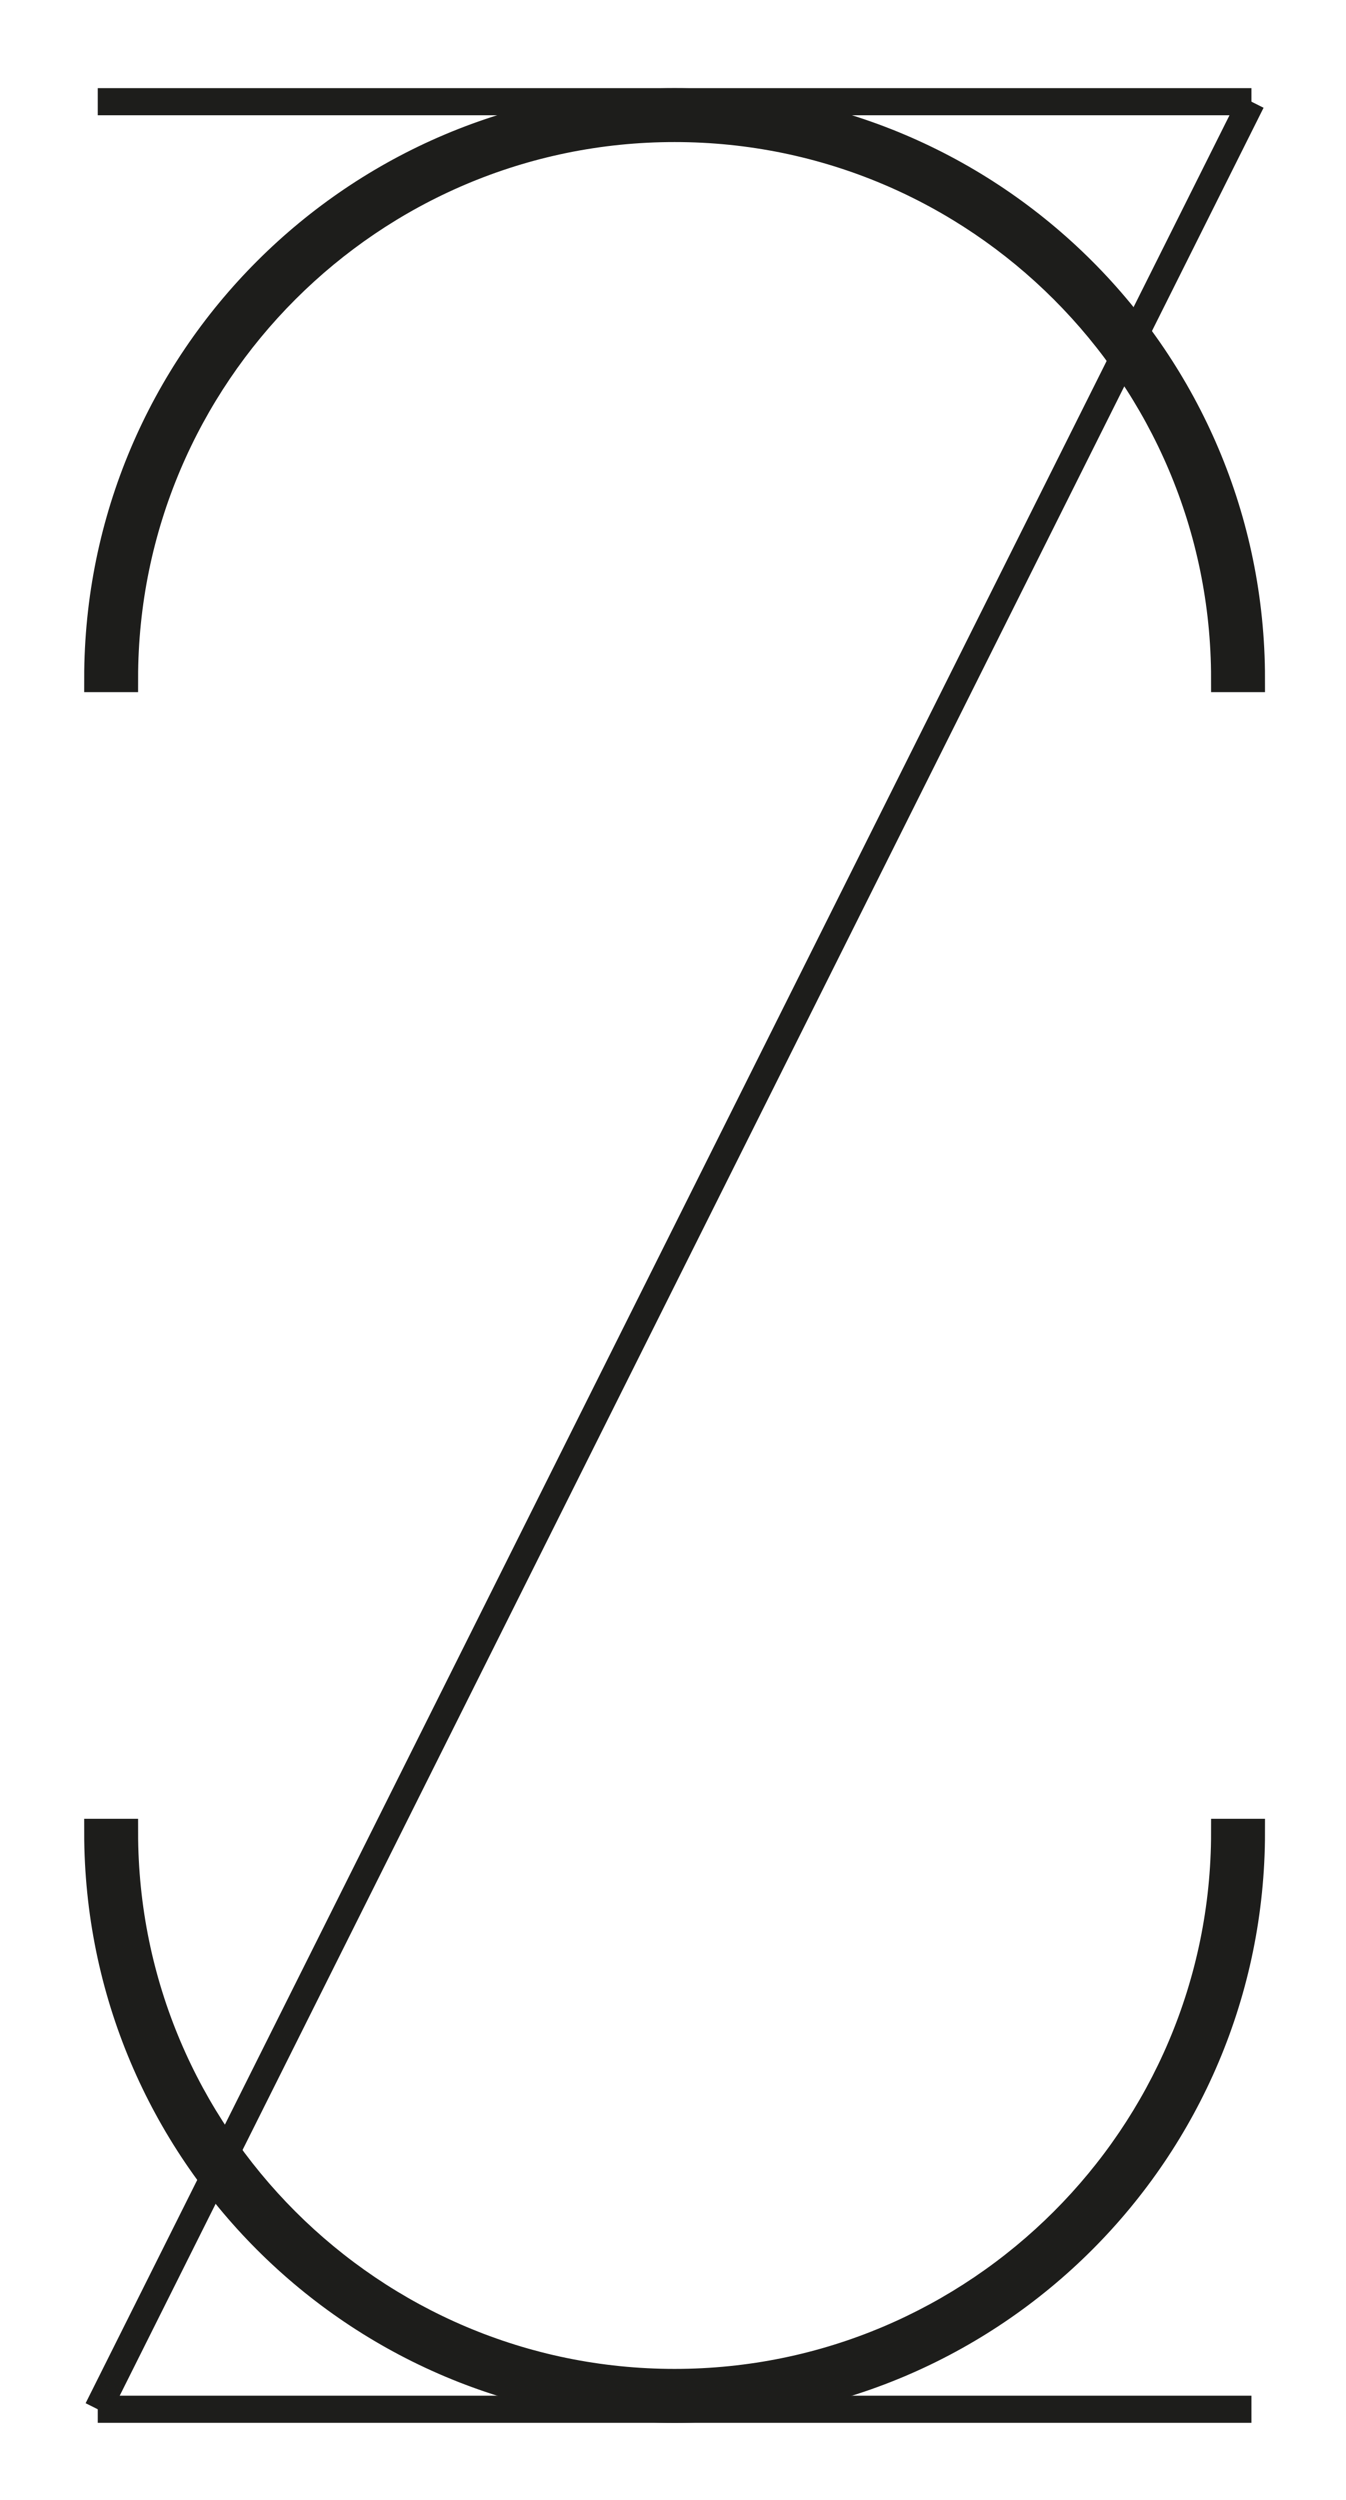
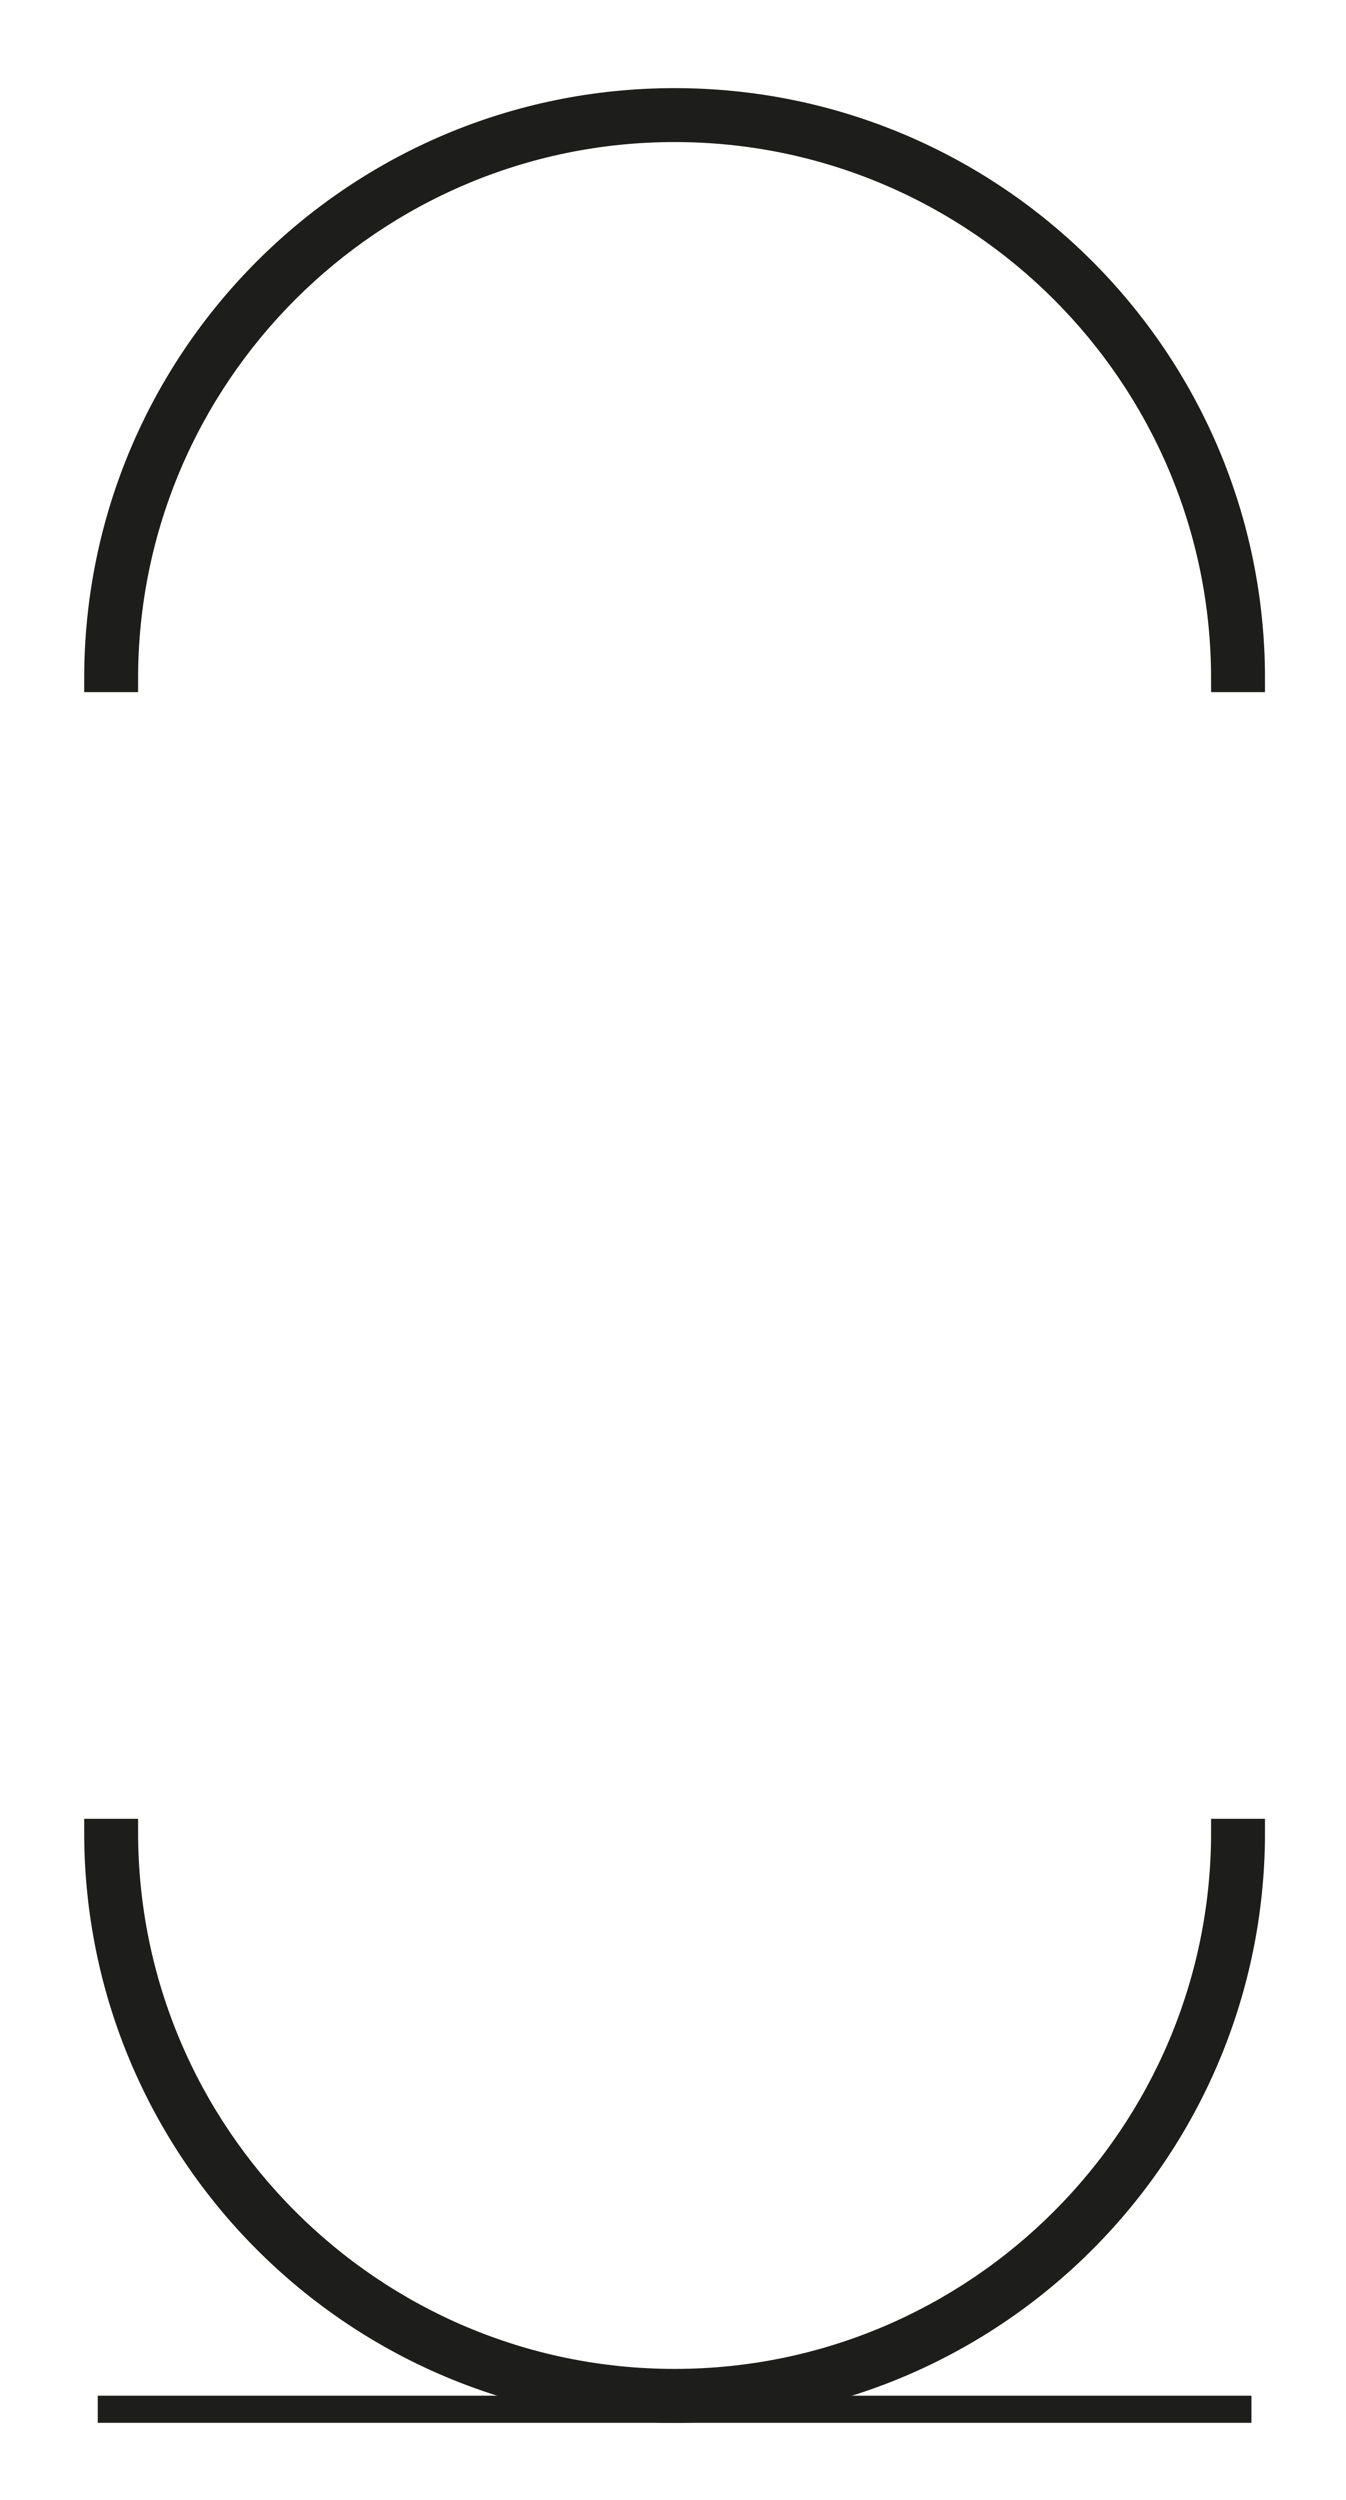
<svg xmlns="http://www.w3.org/2000/svg" version="1.1" id="Calque_1" x="0px" y="0px" width="198.43px" height="368.5px" viewBox="0 0 198.43 368.5" enable-background="new 0 0 198.43 368.5" xml:space="preserve">
  <path stroke="#1D1D1B" stroke-width="4" stroke-miterlimit="10" d="M99.45,18.94c44.712,0,81.089,36.377,81.09,81.09h3.949  c-0.001-46.966-38.074-85.039-85.039-85.039c-46.967,0-85.04,38.073-85.04,85.039h3.948C18.359,55.317,54.737,18.94,99.45,18.94z" />
  <path stroke="#1D1D1B" stroke-width="4" stroke-miterlimit="10" d="M99.449,351.199c-44.712,0-81.089-36.377-81.09-81.09H14.41  c0.001,46.966,38.074,85.039,85.039,85.039c46.967,0,85.04-38.074,85.04-85.039h-3.948  C180.541,314.822,144.163,351.199,99.449,351.199z" />
-   <line fill="none" stroke="#1D1D1B" stroke-width="4" stroke-miterlimit="10" x1="14.411" y1="14.991" x2="184.49" y2="14.991" />
  <line fill="none" stroke="#1D1D1B" stroke-width="4" stroke-miterlimit="10" x1="14.411" y1="355.149" x2="184.49" y2="355.149" />
-   <line fill="none" stroke="#1D1D1B" stroke-width="4" stroke-miterlimit="10" x1="14.411" y1="355.149" x2="184.49" y2="14.991" />
</svg>